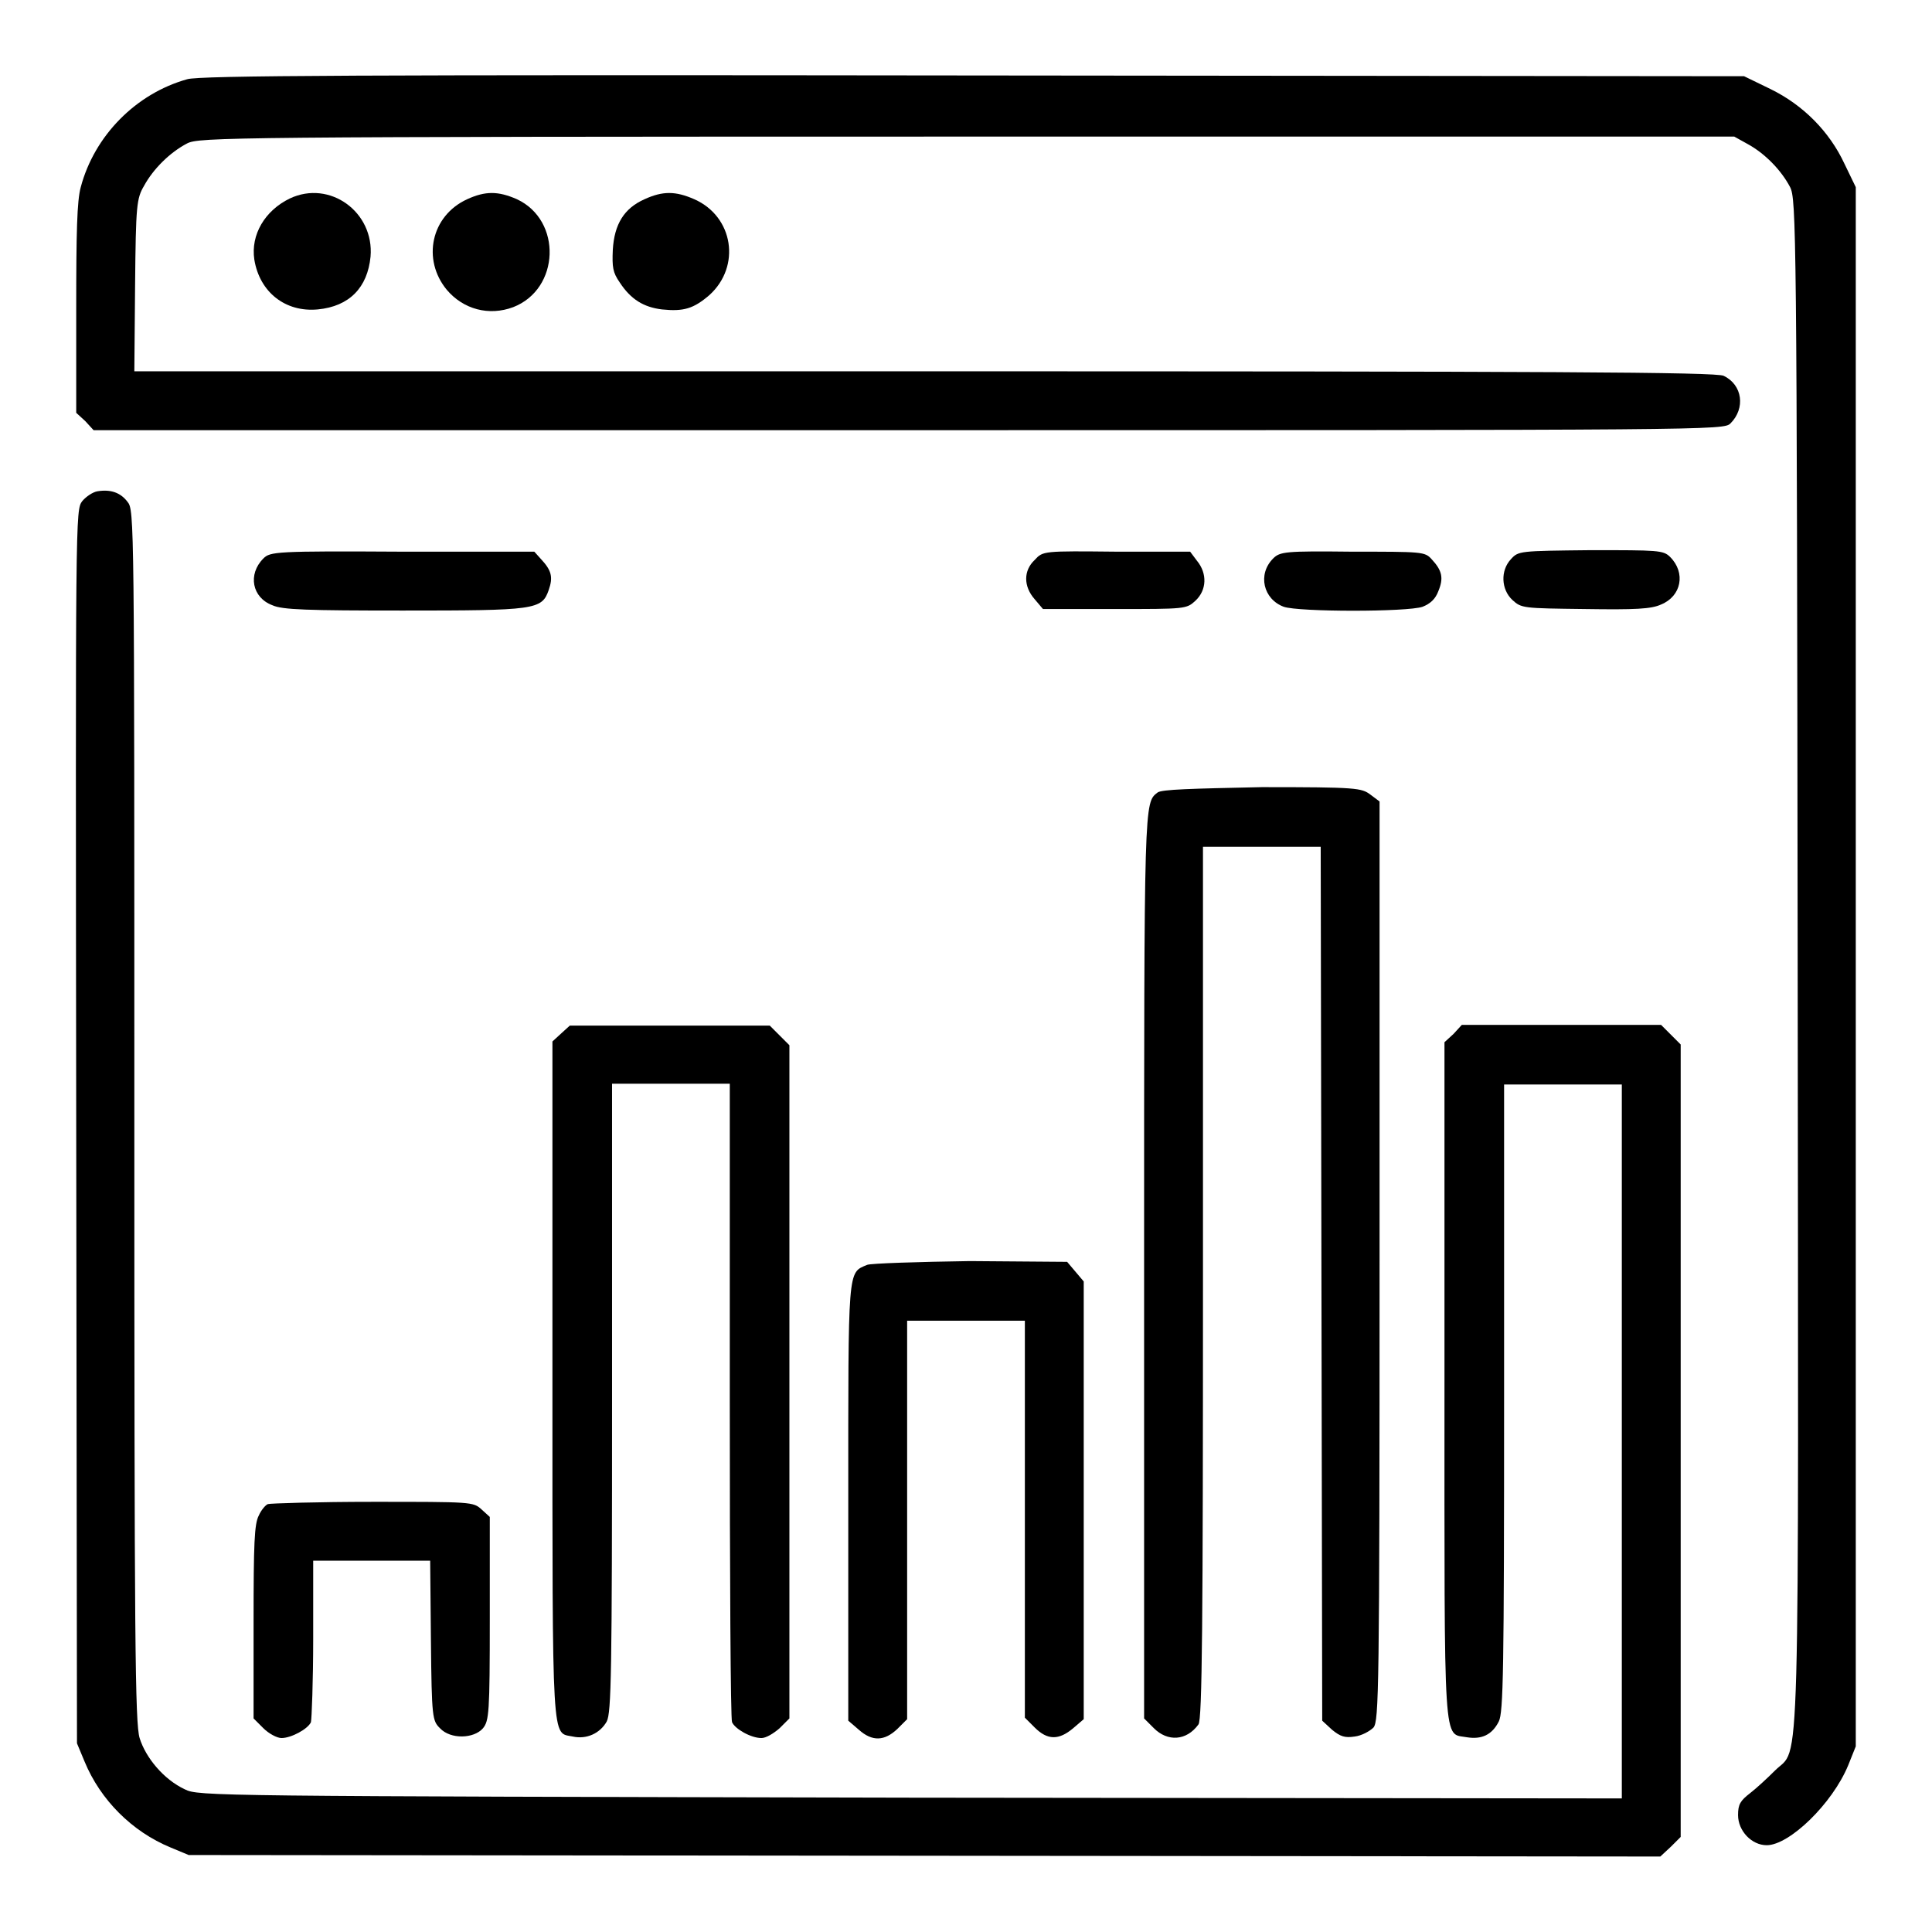
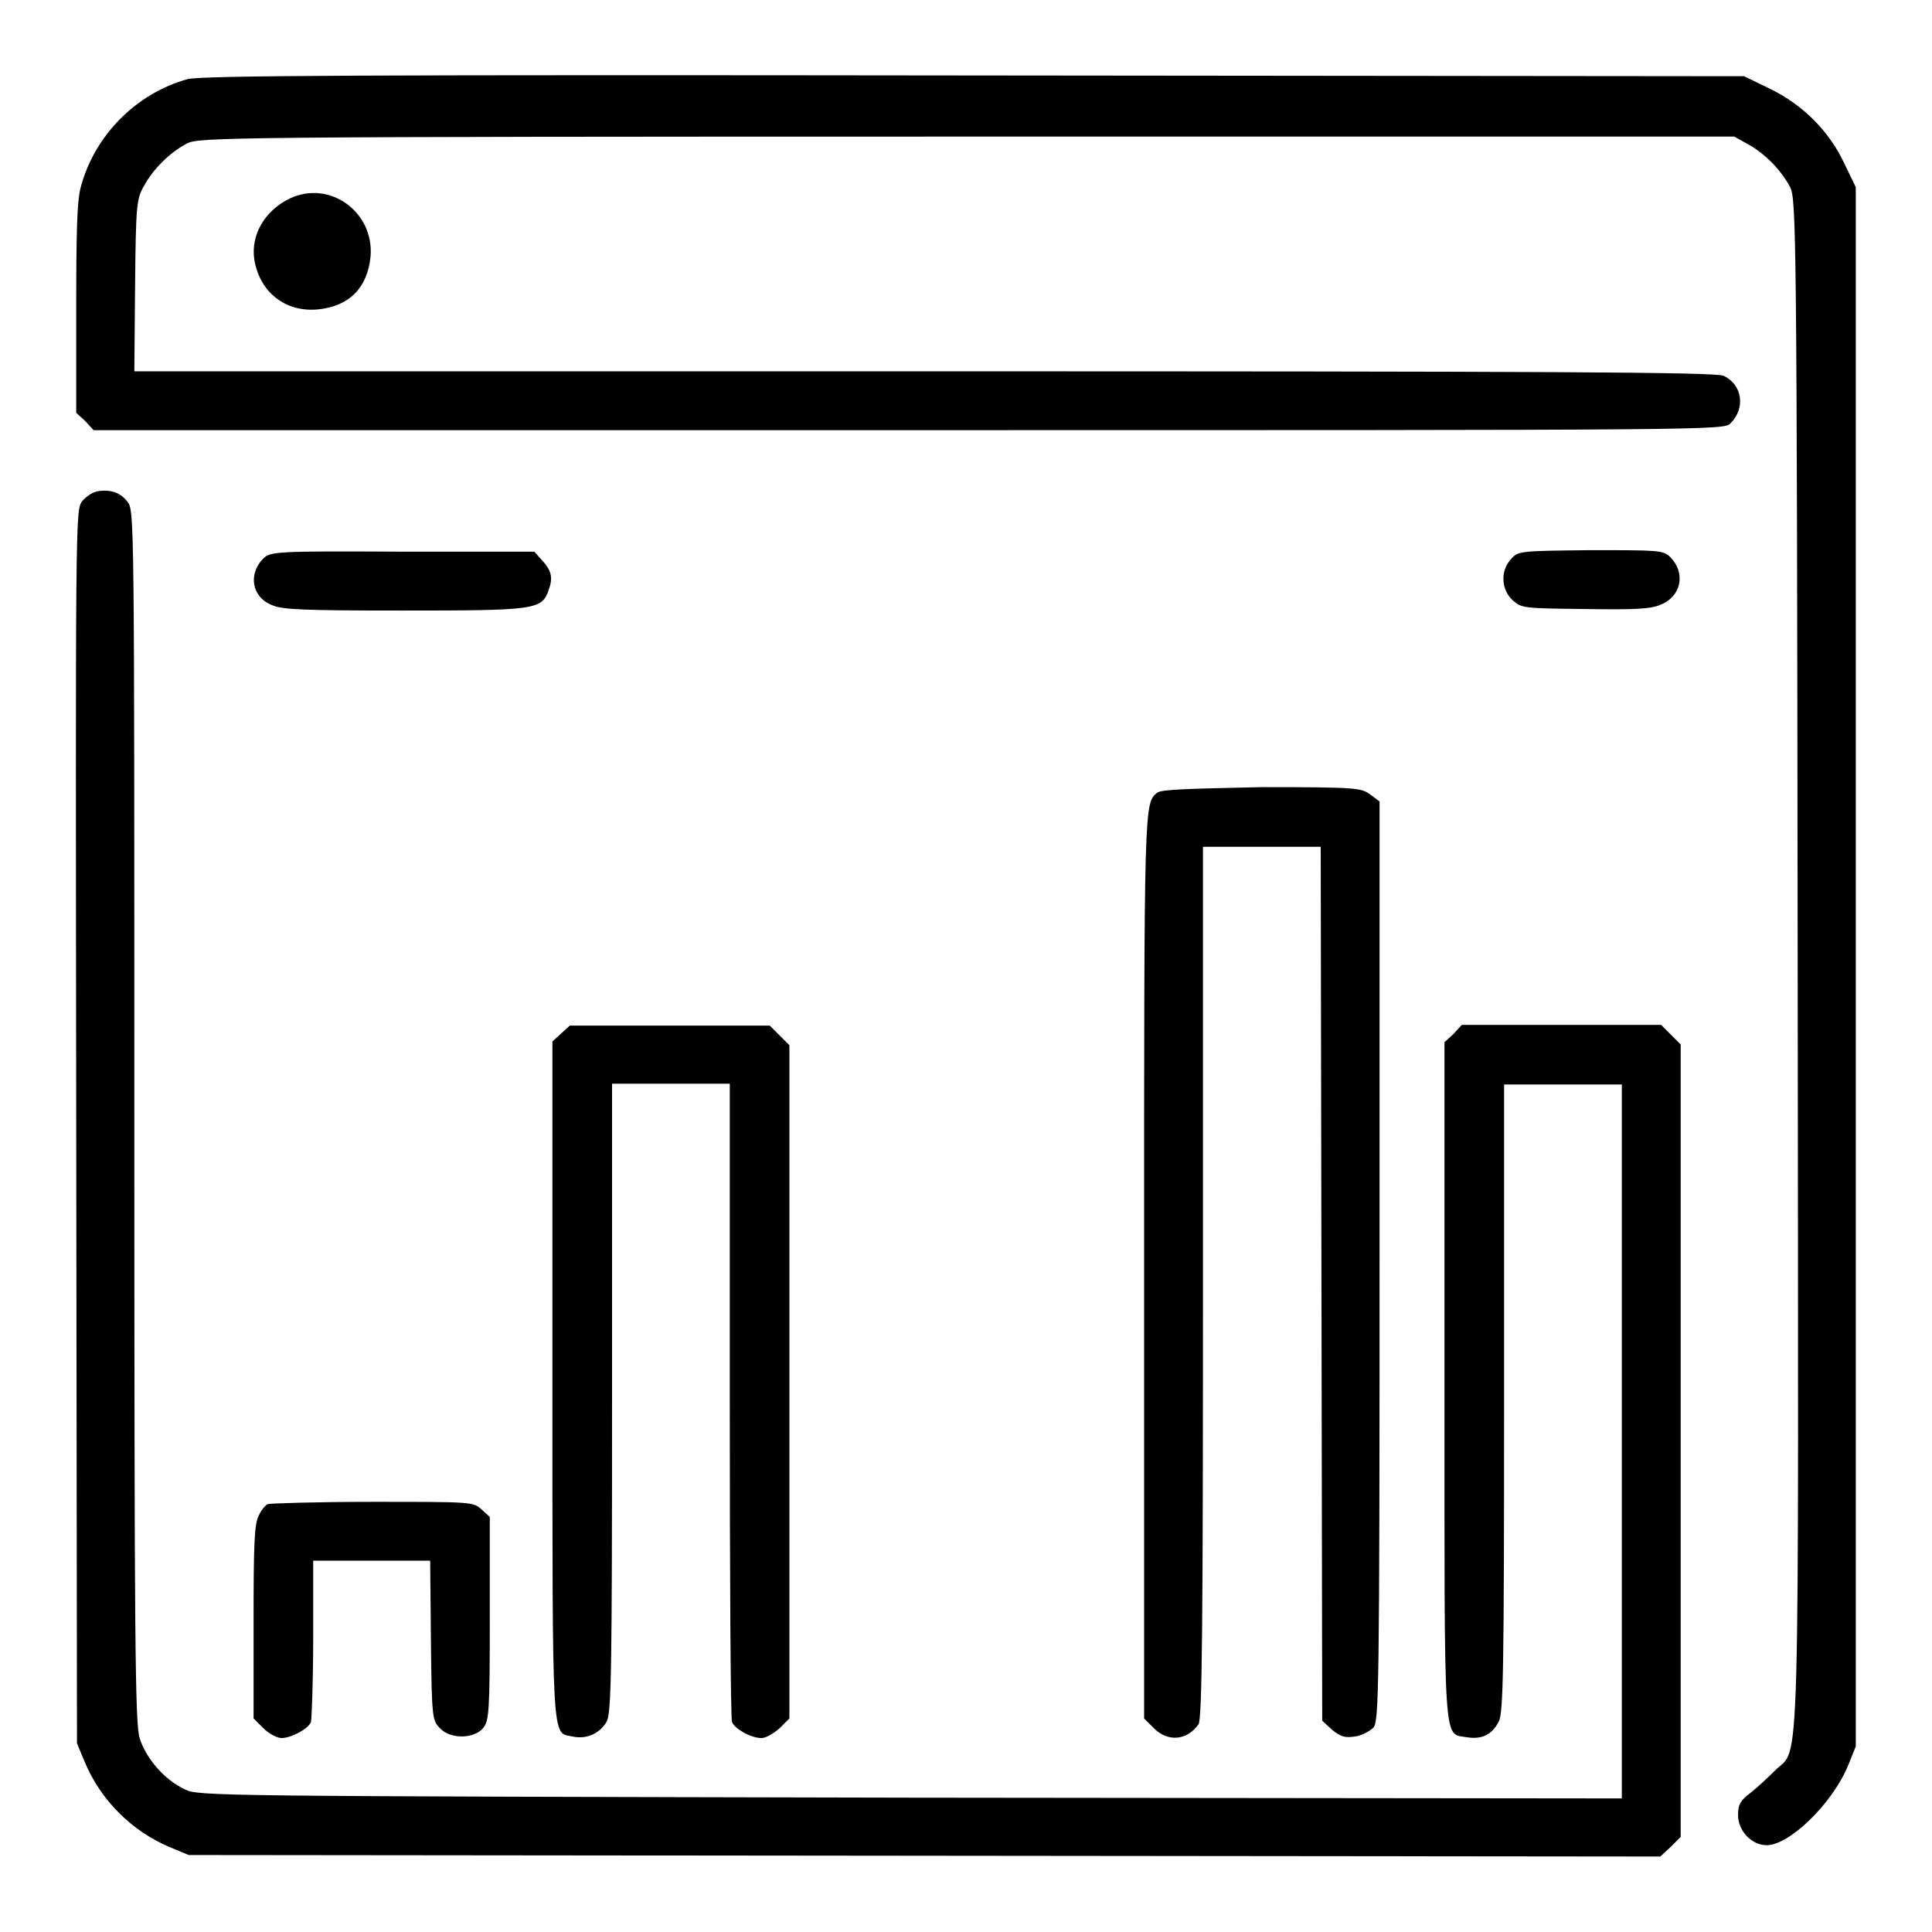
<svg xmlns="http://www.w3.org/2000/svg" version="1.1" x="0px" y="0px" viewBox="0 0 256 256" enable-background="new 0 0 256 256" xml:space="preserve">
  <g>
    <g>
      <g>
        <path fill="#000000" d="M24.8,10.5c-6.8,1.9-12.3,7.5-14.1,14.3c-0.5,1.8-0.6,6-0.6,16.1v13.8l1.2,1.1l1.1,1.2h108c106.9,0,108,0,108.9-0.9c2-2,1.6-5.1-0.9-6.3c-0.9-0.5-23-0.6-105.8-0.6H17.8l0.1-11.4c0.1-10.7,0.2-11.5,1.2-13.2c1.2-2.2,3.4-4.4,5.7-5.6c1.6-0.8,5-0.9,103.3-0.9h101.7l1.8,1c2.2,1.2,4.4,3.4,5.6,5.7c0.8,1.6,0.9,5.1,1,102.4c0.1,112.3,0.4,104-3,107.4c-1,1-2.4,2.3-3.3,3c-1.3,1-1.6,1.5-1.6,2.9c0,2.1,1.8,4,3.8,4c3,0,8.7-5.5,10.8-10.6l1-2.5V127.9V24.8l-1.5-3.1c-2-4.3-5.5-7.8-9.8-9.9l-3.5-1.7L129.1,10C48.2,9.9,26.4,10,24.8,10.5z" />
        <path fill="#000000" d="M38.4,26.3c-3.3,1.6-5.2,4.8-4.7,8.1c0.7,4.3,4.1,7,8.4,6.6c4.2-0.4,6.6-2.9,7-7C49.6,28.1,43.7,23.8,38.4,26.3z" />
-         <path fill="#000000" d="M61.9,26.4c-4.8,2.2-6,8-2.7,12c2.2,2.6,5.6,3.5,8.8,2.3c6.2-2.4,6.5-11.5,0.5-14.3C66,25.3,64.3,25.3,61.9,26.4z" />
-         <path fill="#000000" d="M85.4,26.4c-2.7,1.2-4,3.3-4.2,6.7c-0.1,2.3,0,3,0.9,4.3c1.5,2.3,3.2,3.3,5.6,3.6c2.9,0.3,4.2-0.1,6.3-1.9c4.2-3.8,3.2-10.4-2-12.7C89.5,25.3,87.8,25.3,85.4,26.4z" />
        <path fill="#000000" d="M12.9,65.1c-0.6,0.1-1.5,0.7-2,1.3c-0.9,1.2-0.9,1.3-0.8,82.9l0.1,81.7l1,2.4c2.1,5.1,6.3,9.3,11.4,11.4l2.4,1l97.5,0.1L220,246l1.4-1.3l1.3-1.3v-52.5v-52.5l-1.3-1.3l-1.3-1.3h-13.2h-13.2l-1.1,1.2l-1.2,1.1v44.9c0,49.7-0.2,46.6,3,47.2c1.9,0.3,3.3-0.3,4.2-2.1c0.6-1.2,0.7-6.7,0.7-42.9v-41.5h7.8h7.8v47.3v47.3l-94.2-0.1C28,238,26.3,238,24.5,237.1c-2.8-1.3-5.2-4.2-6-6.8c-0.6-2-0.7-12.5-0.7-82.5c0-79.2,0-80.2-0.9-81.3C16,65.3,14.7,64.8,12.9,65.1z" />
        <path fill="#000000" d="M34.9,74c-2.1,2.1-1.5,5.2,1.2,6.2c1.3,0.6,4.6,0.7,17.3,0.7c17.5,0,18.4-0.1,19.3-2.7c0.6-1.7,0.4-2.6-1-4.1l-0.9-1H53.3C36.5,73,35.8,73.1,34.9,74z" />
-         <path fill="#000000" d="M137.1,74.2c-1.5,1.4-1.5,3.5,0,5.2l1.1,1.3h9.5c9.4,0,9.5,0,10.7-1.1c1.5-1.4,1.6-3.6,0.2-5.3l-0.9-1.2h-9.7C138.2,73,138.2,73,137.1,74.2z" />
-         <path fill="#000000" d="M168.7,74c-2.1,2.1-1.3,5.4,1.4,6.4c2,0.7,16.4,0.7,18.4,0c1-0.4,1.7-1,2.1-2.1c0.7-1.7,0.5-2.7-0.9-4.2c-0.9-1-1.2-1-10.6-1C170.3,73,169.6,73.1,168.7,74z" />
        <path fill="#000000" d="M200.2,74.1c-1.4,1.5-1.3,4,0.2,5.4c1.2,1.1,1.4,1.1,9.6,1.2c6.7,0.1,8.8,0,10.1-0.6c2.7-1.1,3.3-4.2,1.2-6.3c-0.9-0.9-1.6-0.9-10.5-0.9C201.3,73,201.2,73,200.2,74.1z" />
        <path fill="#000000" d="M153.4,105c-1.8,1.4-1.8,0.6-1.8,62.6v60.1l1.3,1.3c1.8,1.8,4.3,1.7,5.9-0.5c0.5-0.6,0.6-13.8,0.6-58.5v-57.8h7.8h7.8l0.1,57.9l0.1,57.9l1.3,1.2c1.1,0.9,1.7,1.1,3,0.9c0.9-0.1,2-0.7,2.5-1.2c0.7-0.9,0.8-4.6,0.8-61.8v-60.9l-1.2-0.9c-1.2-0.9-1.8-1-14.4-1C157.7,104.5,154,104.6,153.4,105z" />
        <path fill="#000000" d="M74.4,136.9l-1.2,1.1v44.9c0,49.2-0.1,46.6,2.7,47.2c1.8,0.4,3.6-0.4,4.5-2c0.6-1.2,0.7-6.3,0.7-43v-41.5h7.8h7.8v41.9c0,23.1,0.1,42.3,0.3,42.7c0.4,0.9,2.5,2.1,3.9,2.1c0.6,0,1.6-0.6,2.4-1.3l1.3-1.3v-44.6v-44.6l-1.3-1.3l-1.3-1.3H88.7H75.5L74.4,136.9z" />
-         <path fill="#000000" d="M114.9,167.6c-2.6,1.1-2.5,0.1-2.5,31.4V228l1.4,1.2c1.8,1.6,3.4,1.5,5.1-0.1l1.3-1.3v-26.3V175h7.8h7.8v26.3v26.3l1.3,1.3c1.7,1.7,3.2,1.7,5.1,0.1l1.4-1.2v-29v-29l-1.1-1.3l-1.1-1.3l-12.9-0.1C121.7,167.2,115.4,167.4,114.9,167.6z" />
        <path fill="#000000" d="M35.5,199.3c-0.3,0.1-0.9,0.8-1.2,1.5c-0.6,1.1-0.7,3.7-0.7,14.1v12.8l1.3,1.3c0.7,0.7,1.8,1.3,2.4,1.3c1.3,0,3.5-1.2,3.9-2.1c0.1-0.4,0.3-5.4,0.3-11.1v-10.3h7.8H57l0.1,10.6c0.1,10.3,0.2,10.6,1.2,11.6c1.4,1.5,4.5,1.4,5.7,0c0.8-1,0.9-2,0.9-14.5V201l-1.1-1c-1.1-1-1.3-1-14.4-1C42.1,199,35.8,199.2,35.5,199.3z" />
      </g>
    </g>
  </g>
</svg>